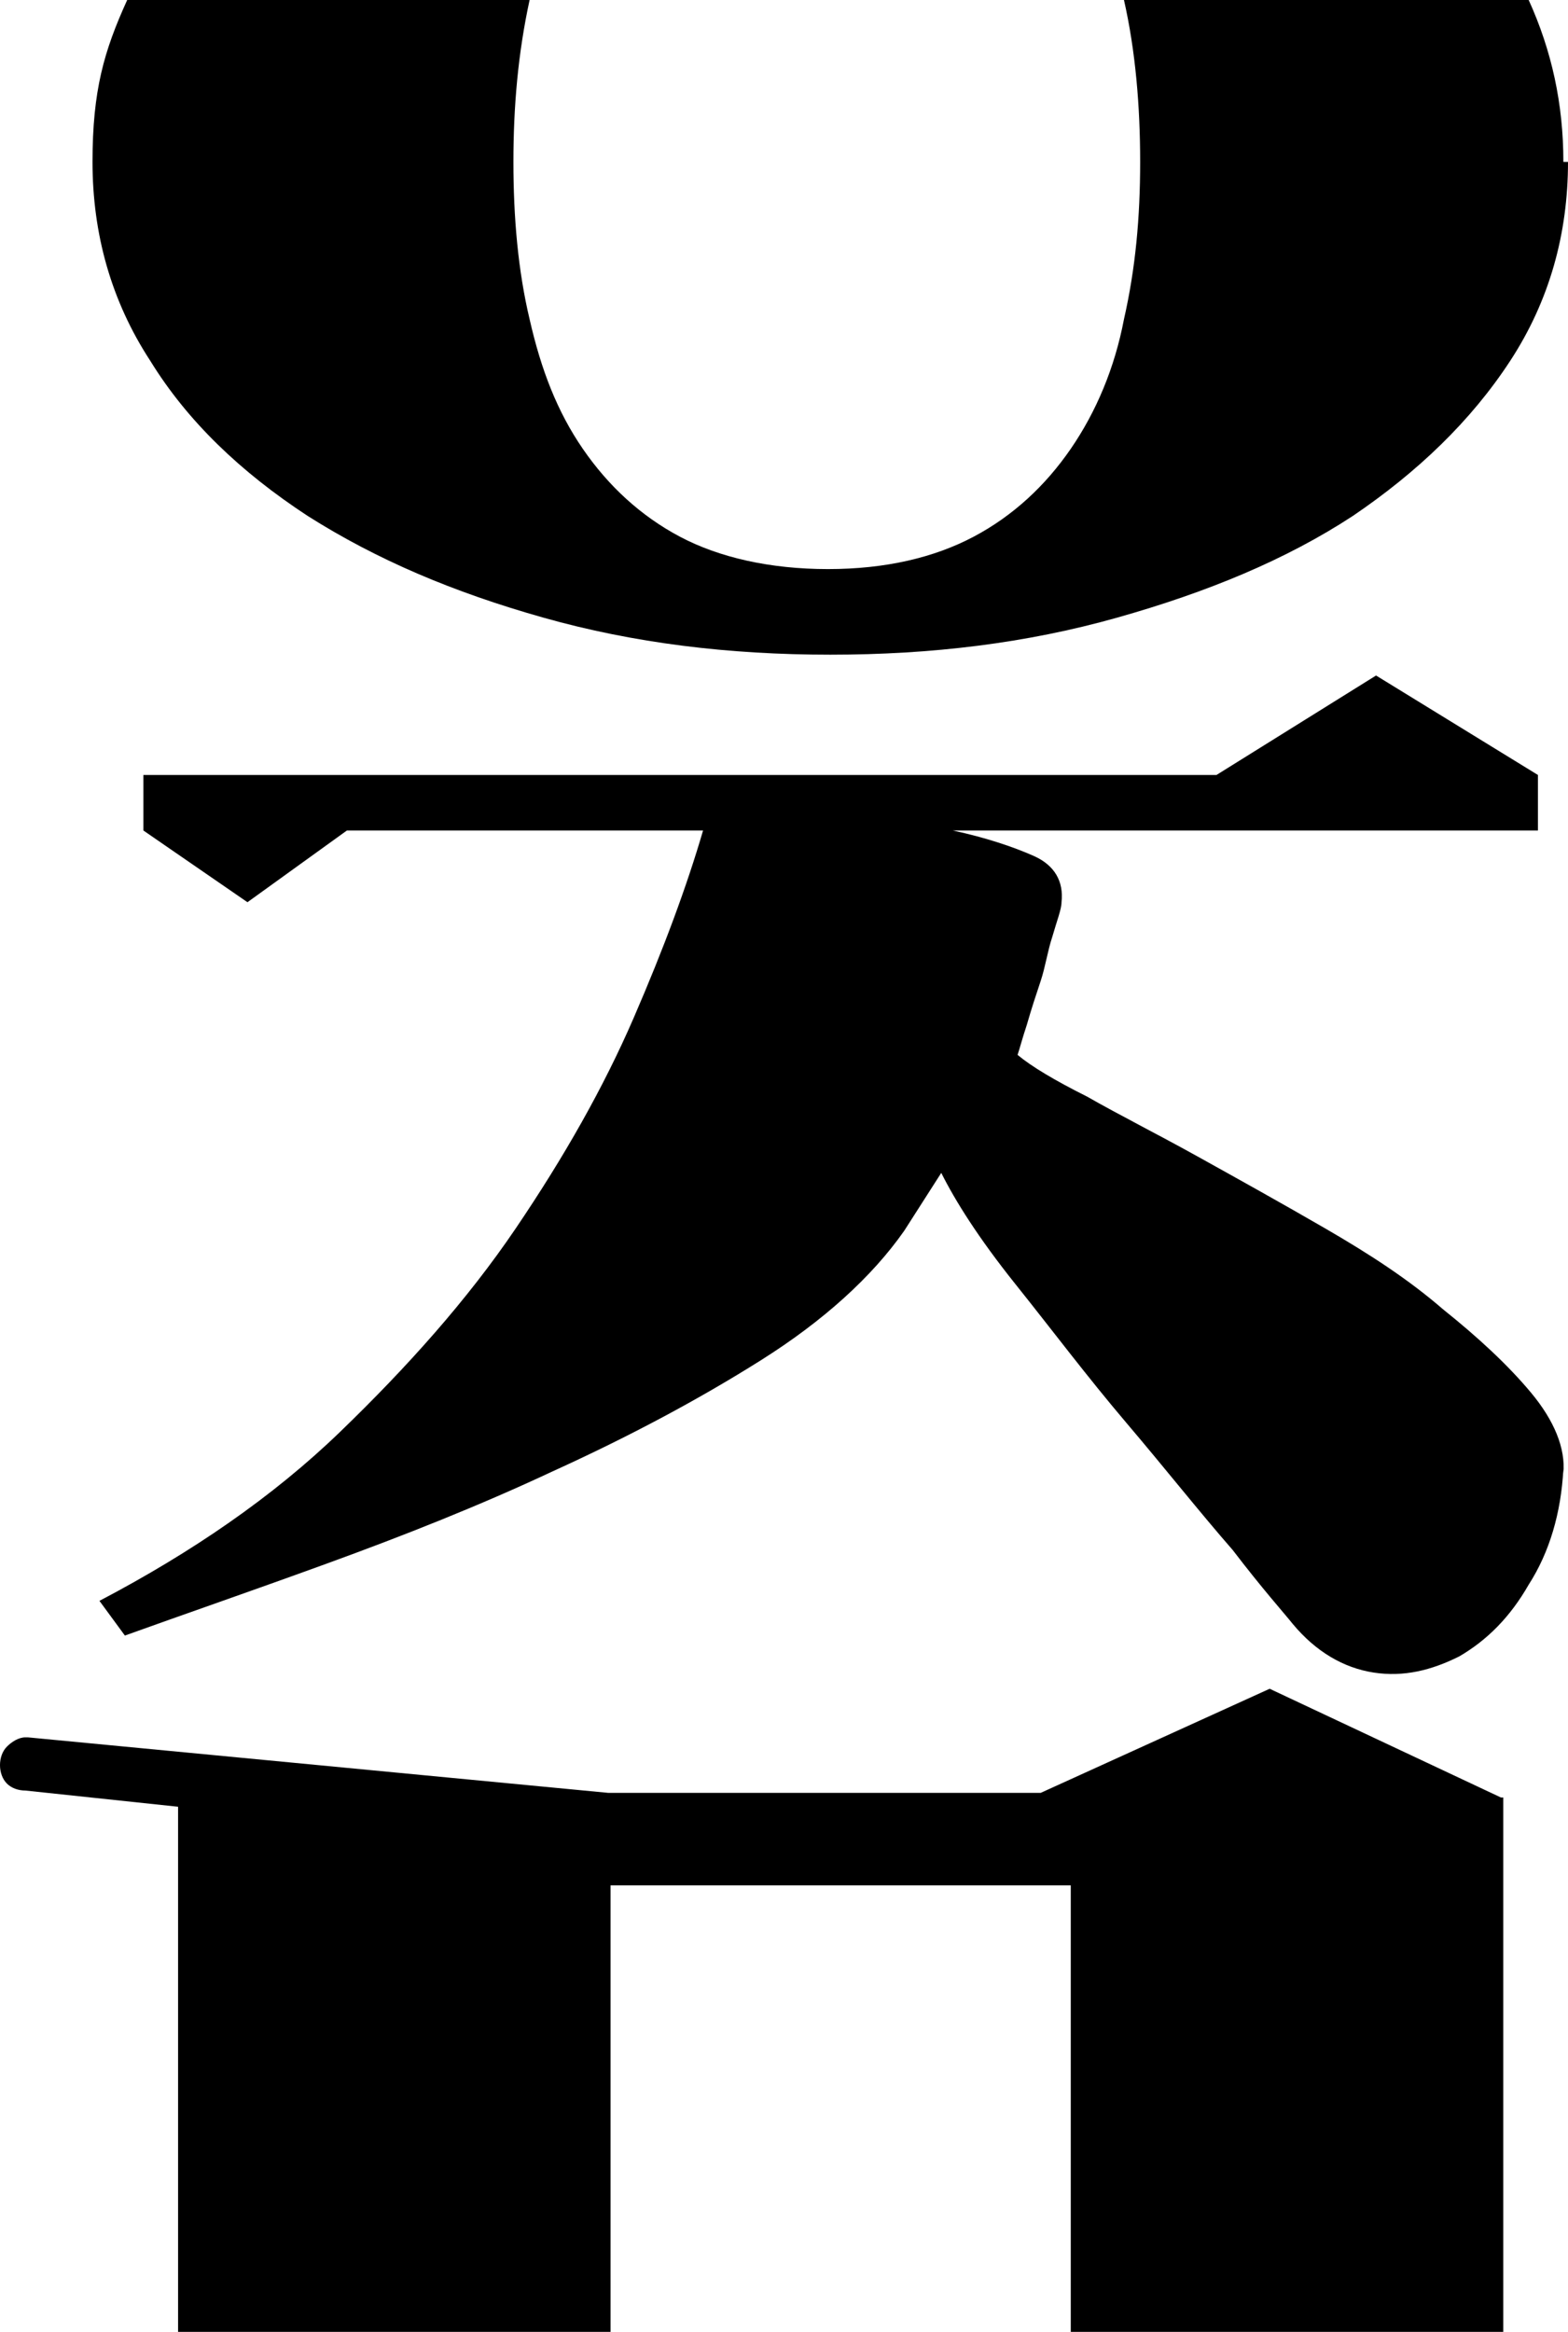
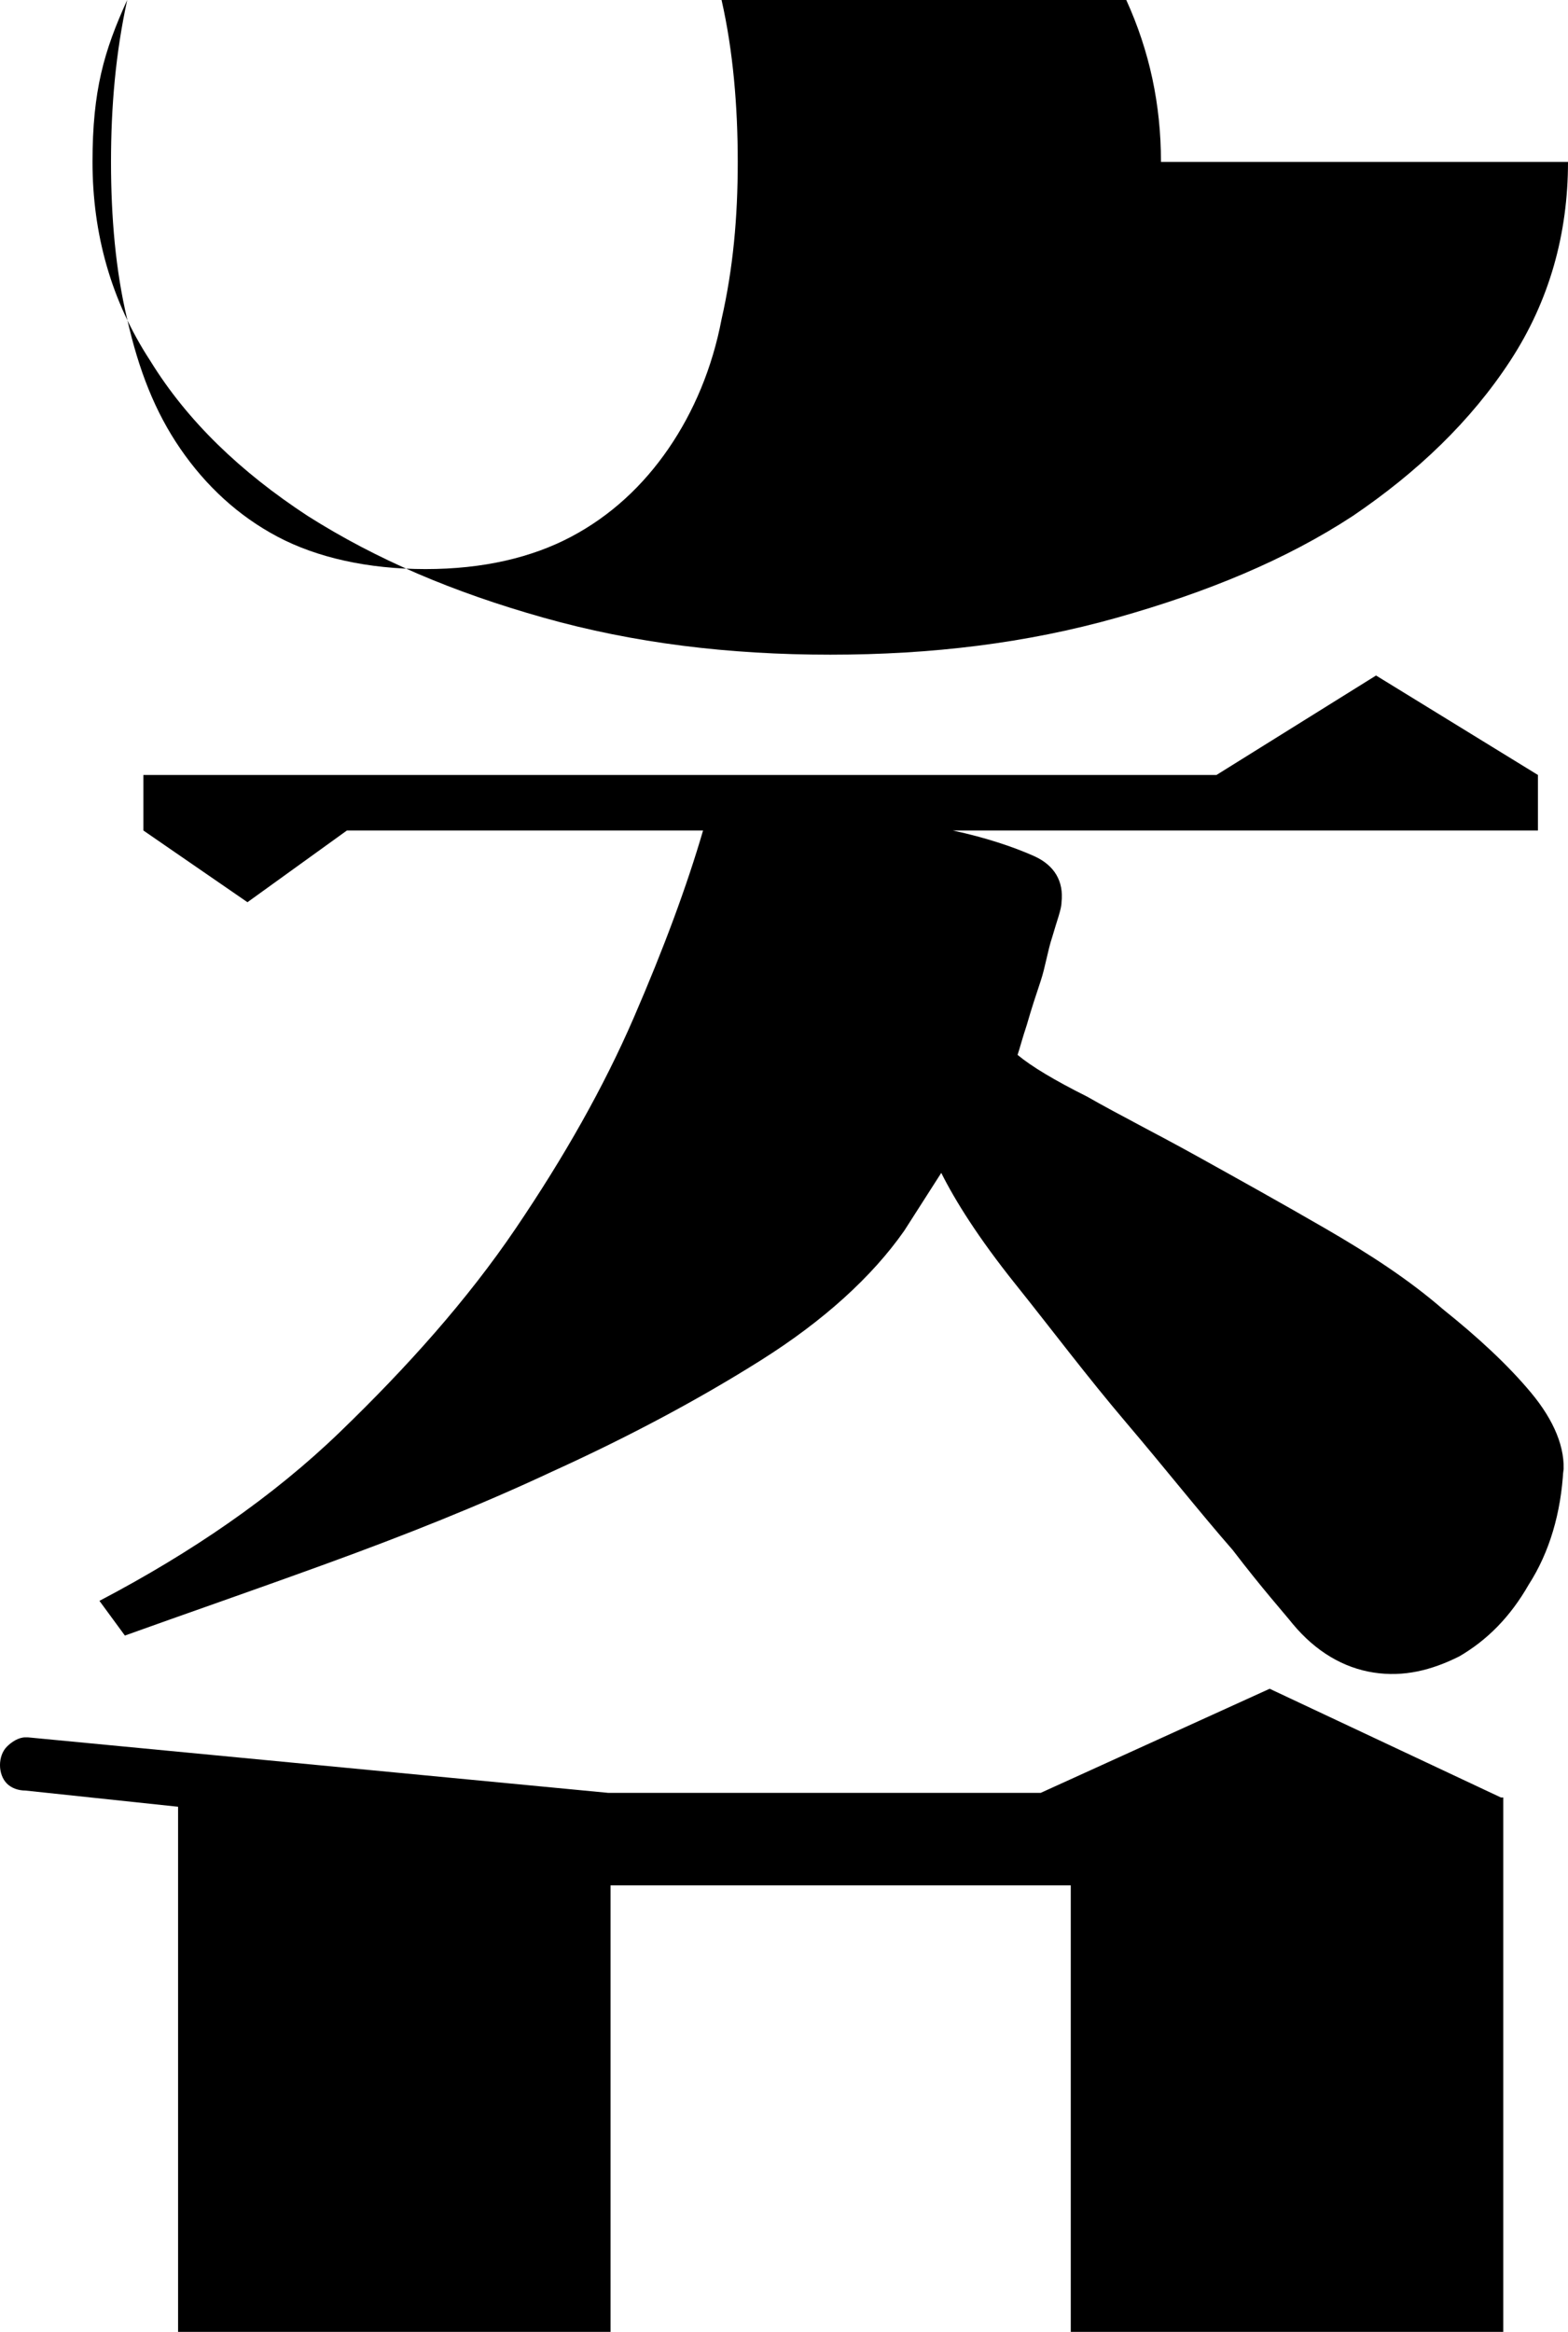
<svg xmlns="http://www.w3.org/2000/svg" viewBox="0 0 67.8 100.8">
-   <path d="M67.8 7c0 3.1-.8 6-2.5 8.6-1.7 2.6-4 4.8-6.8 6.7-2.9 1.9-6.3 3.3-10.2 4.4-3.9 1.1-8 1.6-12.4 1.6s-8.5-.5-12.4-1.6c-3.9-1.1-7.2-2.5-10.2-4.4-2.9-1.9-5.2-4.1-6.8-6.7C4.8 13 4 10.1 4 7s.5-4.8 1.5-7h17.4c-.5 2.3-.7 4.6-.7 7s.2 4.7.7 6.8c.5 2.2 1.2 4 2.3 5.6 1.1 1.6 2.5 2.9 4.2 3.8 1.7.9 3.9 1.4 6.4 1.4s4.6-.5 6.3-1.4c1.7-.9 3.1-2.2 4.2-3.8 1.1-1.6 1.9-3.5 2.3-5.6.5-2.2.7-4.4.7-6.8s-.2-4.8-.7-7h17.5c1 2.2 1.5 4.5 1.5 7zM65 77.7v23.1H46.3V81.5H26.4v19.3H7.7V78.1l-6.6-.7c-.3 0-.6-.1-.8-.3s-.3-.5-.3-.8.1-.6.3-.8c.2-.2.5-.4.8-.4h.1l25.1 2.4H45l9.9-4.5 10 4.7zm2.6-14.2c-.1 1.9-.6 3.6-1.5 5-.8 1.4-1.8 2.4-3 3.1-1.2.6-2.4.9-3.7.7-1.3-.2-2.5-.9-3.5-2.1-.4-.5-1.3-1.5-2.6-3.2-1.4-1.6-2.9-3.5-4.6-5.5-1.7-2-3.2-4-4.8-6s-2.6-3.6-3.2-4.8l-1.6 2.5c-1.4 2-3.5 3.9-6.2 5.6-2.7 1.7-5.7 3.3-9 4.8-3.2 1.5-6.5 2.8-9.8 4-3.3 1.2-6.2 2.2-8.7 3.1l-1.1-1.5c4-2.1 7.5-4.5 10.4-7.3 2.9-2.8 5.5-5.7 7.6-8.8 2.1-3.1 3.8-6.1 5.1-9.1 1.3-3 2.3-5.7 3-8.1H15L10.7 39l-4.5-3.1v-2.4h46.4l6.9-4.3 7 4.3v2.4H41.2c1.4.3 2.6.7 3.5 1.1.9.4 1.3 1.1 1.2 2 0 .3-.2.8-.4 1.5-.2.6-.3 1.3-.5 1.9-.2.6-.4 1.2-.6 1.9-.2.6-.3 1-.4 1.3.6.5 1.6 1.1 3 1.8 1.4.8 3 1.6 4.8 2.6 1.8 1 3.6 2 5.5 3.1s3.6 2.2 5.1 3.5c1.5 1.2 2.8 2.4 3.8 3.6 1 1.2 1.5 2.4 1.4 3.5z" />
+   <path d="M67.8 7c0 3.1-.8 6-2.5 8.6-1.7 2.6-4 4.8-6.8 6.7-2.9 1.9-6.3 3.3-10.2 4.4-3.9 1.1-8 1.6-12.4 1.6s-8.5-.5-12.4-1.6c-3.9-1.1-7.2-2.5-10.2-4.4-2.9-1.9-5.2-4.1-6.8-6.7C4.8 13 4 10.1 4 7s.5-4.8 1.5-7c-.5 2.3-.7 4.6-.7 7s.2 4.7.7 6.8c.5 2.2 1.2 4 2.3 5.6 1.1 1.6 2.5 2.9 4.2 3.8 1.7.9 3.9 1.4 6.4 1.4s4.6-.5 6.3-1.4c1.7-.9 3.1-2.2 4.2-3.8 1.1-1.6 1.9-3.5 2.3-5.6.5-2.2.7-4.4.7-6.8s-.2-4.8-.7-7h17.5c1 2.2 1.5 4.5 1.5 7zM65 77.7v23.1H46.3V81.5H26.4v19.3H7.7V78.1l-6.6-.7c-.3 0-.6-.1-.8-.3s-.3-.5-.3-.8.1-.6.3-.8c.2-.2.5-.4.8-.4h.1l25.1 2.4H45l9.9-4.5 10 4.7zm2.6-14.2c-.1 1.9-.6 3.6-1.5 5-.8 1.4-1.8 2.4-3 3.1-1.2.6-2.4.9-3.7.7-1.3-.2-2.5-.9-3.5-2.1-.4-.5-1.3-1.5-2.6-3.2-1.4-1.6-2.9-3.5-4.6-5.5-1.7-2-3.2-4-4.8-6s-2.6-3.6-3.2-4.8l-1.6 2.5c-1.4 2-3.5 3.9-6.2 5.6-2.7 1.7-5.7 3.3-9 4.8-3.2 1.5-6.5 2.8-9.8 4-3.3 1.2-6.2 2.2-8.7 3.1l-1.1-1.5c4-2.1 7.5-4.5 10.4-7.3 2.9-2.8 5.5-5.7 7.6-8.8 2.1-3.1 3.8-6.1 5.1-9.1 1.3-3 2.3-5.7 3-8.1H15L10.7 39l-4.5-3.1v-2.4h46.4l6.9-4.3 7 4.3v2.4H41.2c1.4.3 2.6.7 3.5 1.1.9.4 1.3 1.1 1.2 2 0 .3-.2.8-.4 1.5-.2.6-.3 1.3-.5 1.9-.2.6-.4 1.2-.6 1.9-.2.6-.3 1-.4 1.3.6.5 1.6 1.1 3 1.8 1.4.8 3 1.6 4.8 2.6 1.8 1 3.6 2 5.5 3.1s3.6 2.2 5.1 3.5c1.5 1.2 2.8 2.4 3.8 3.6 1 1.2 1.5 2.4 1.4 3.5z" />
</svg>